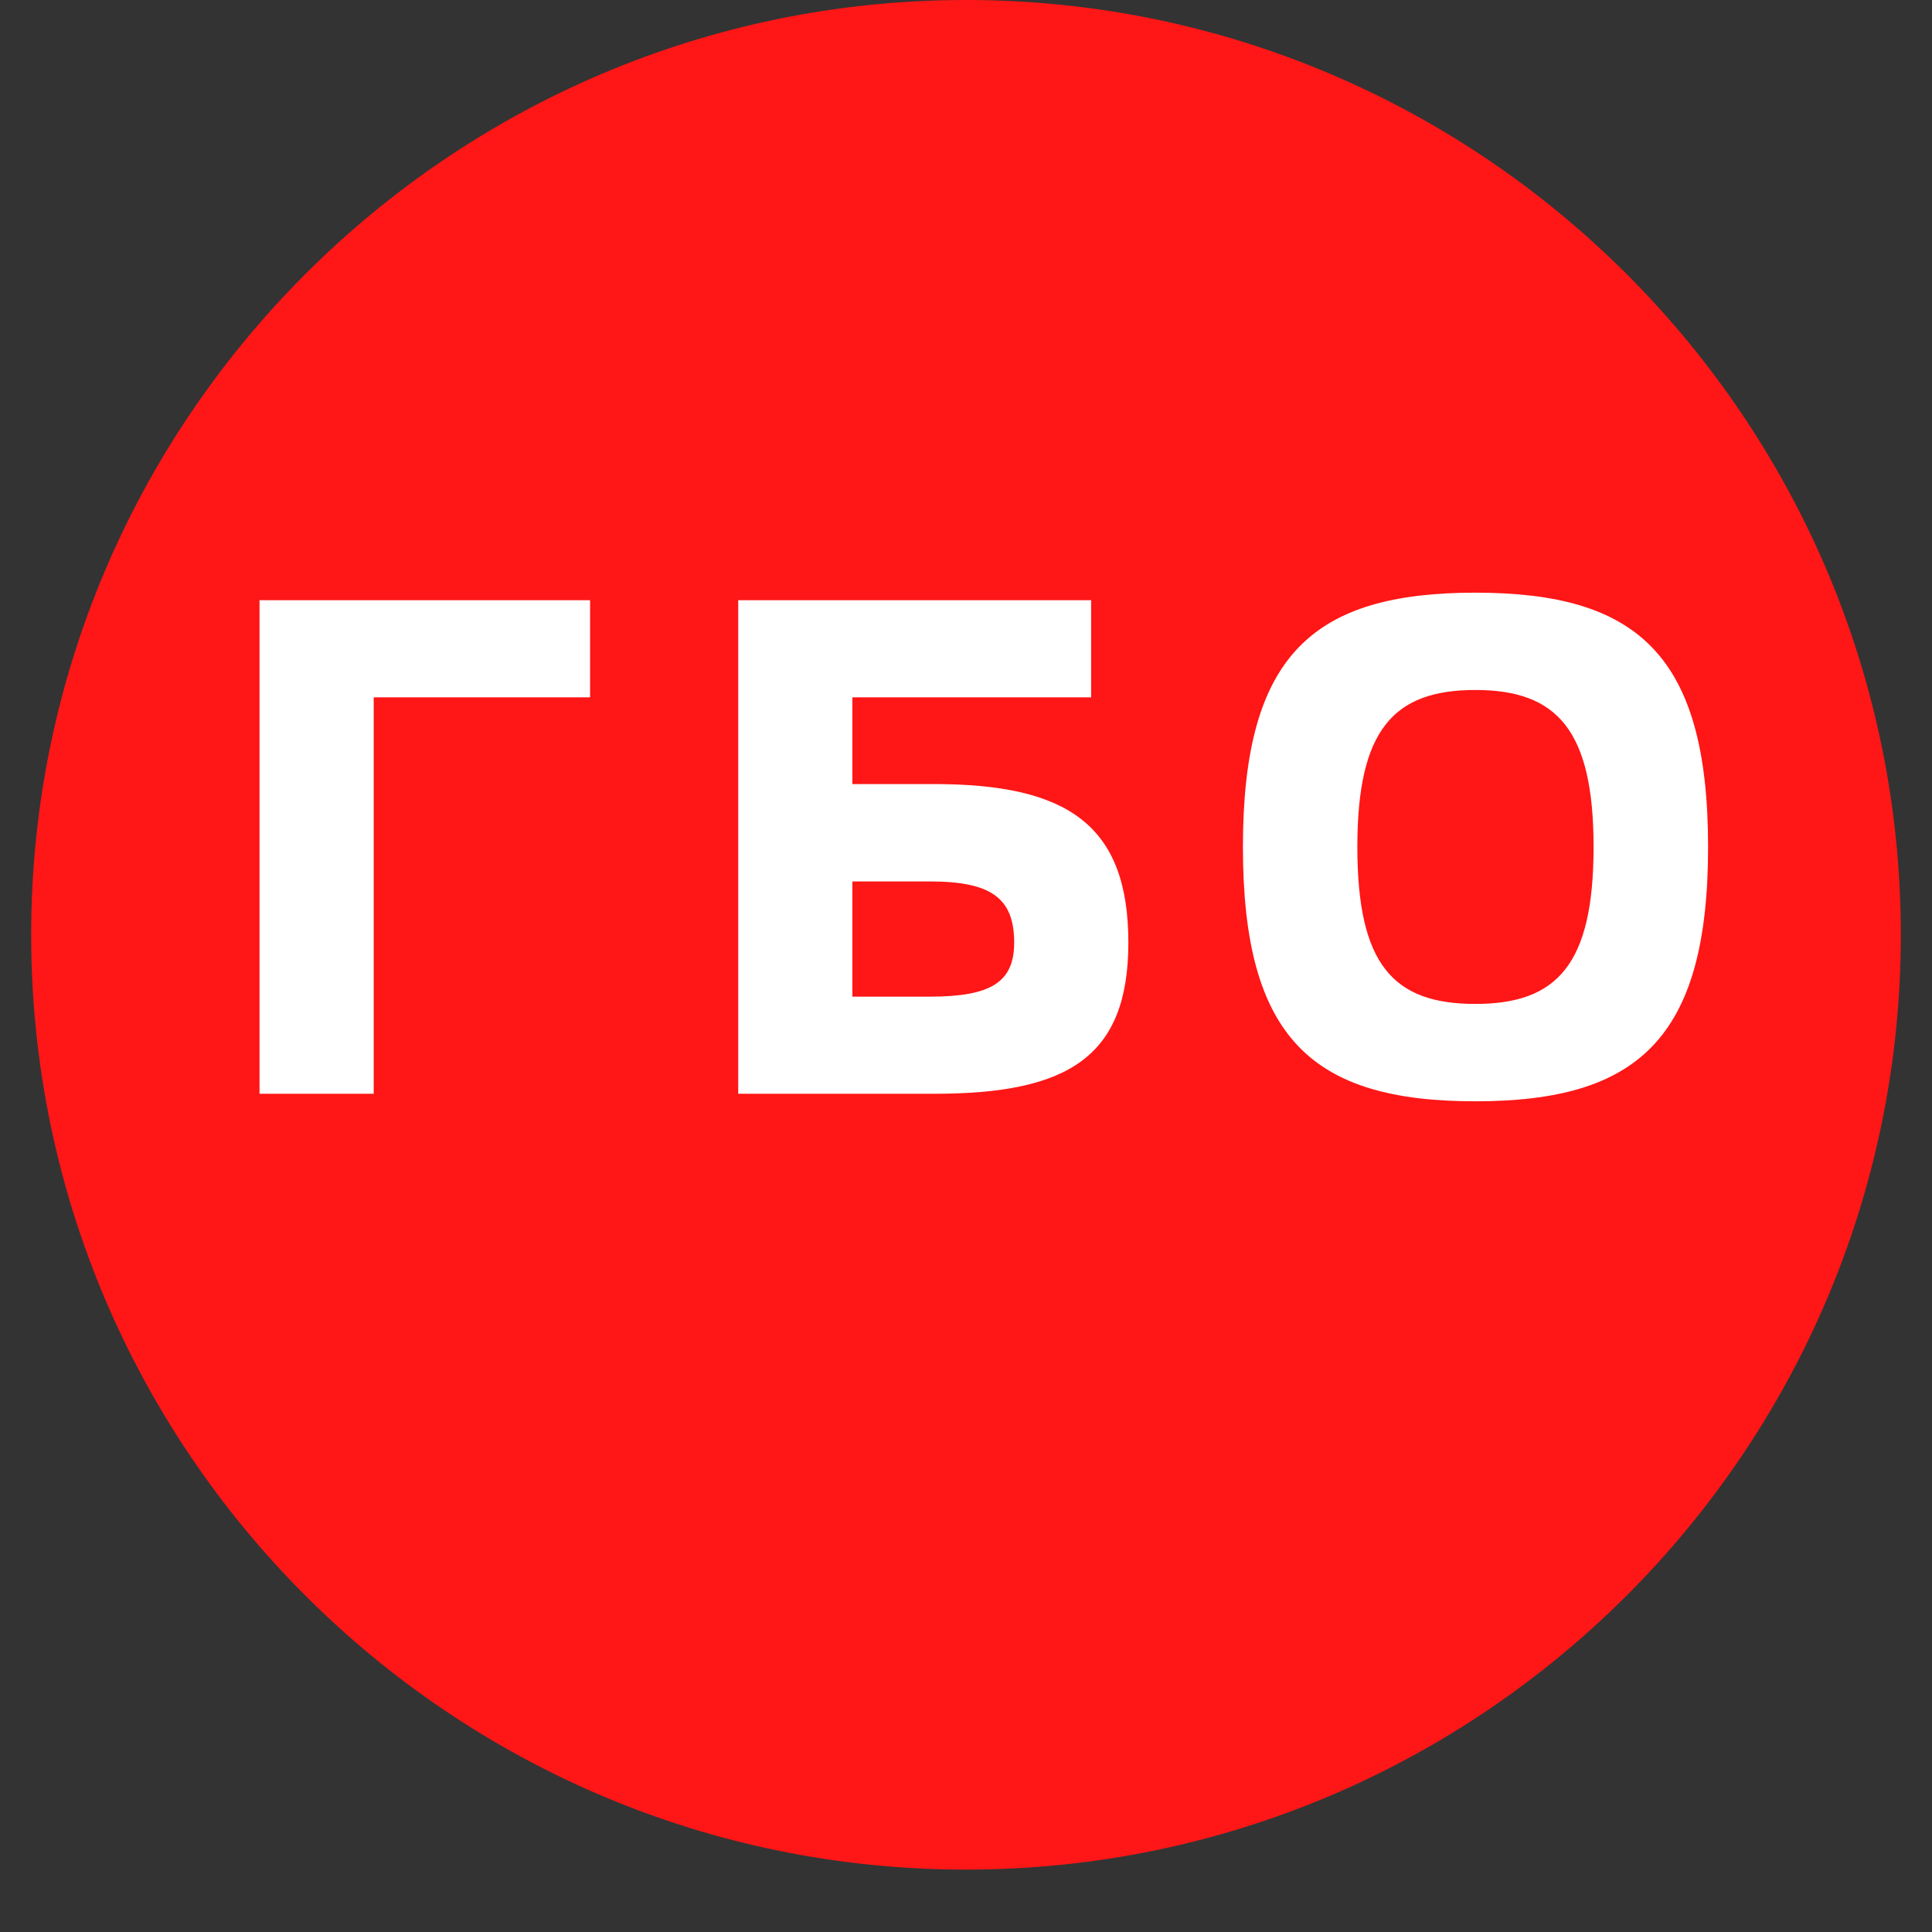
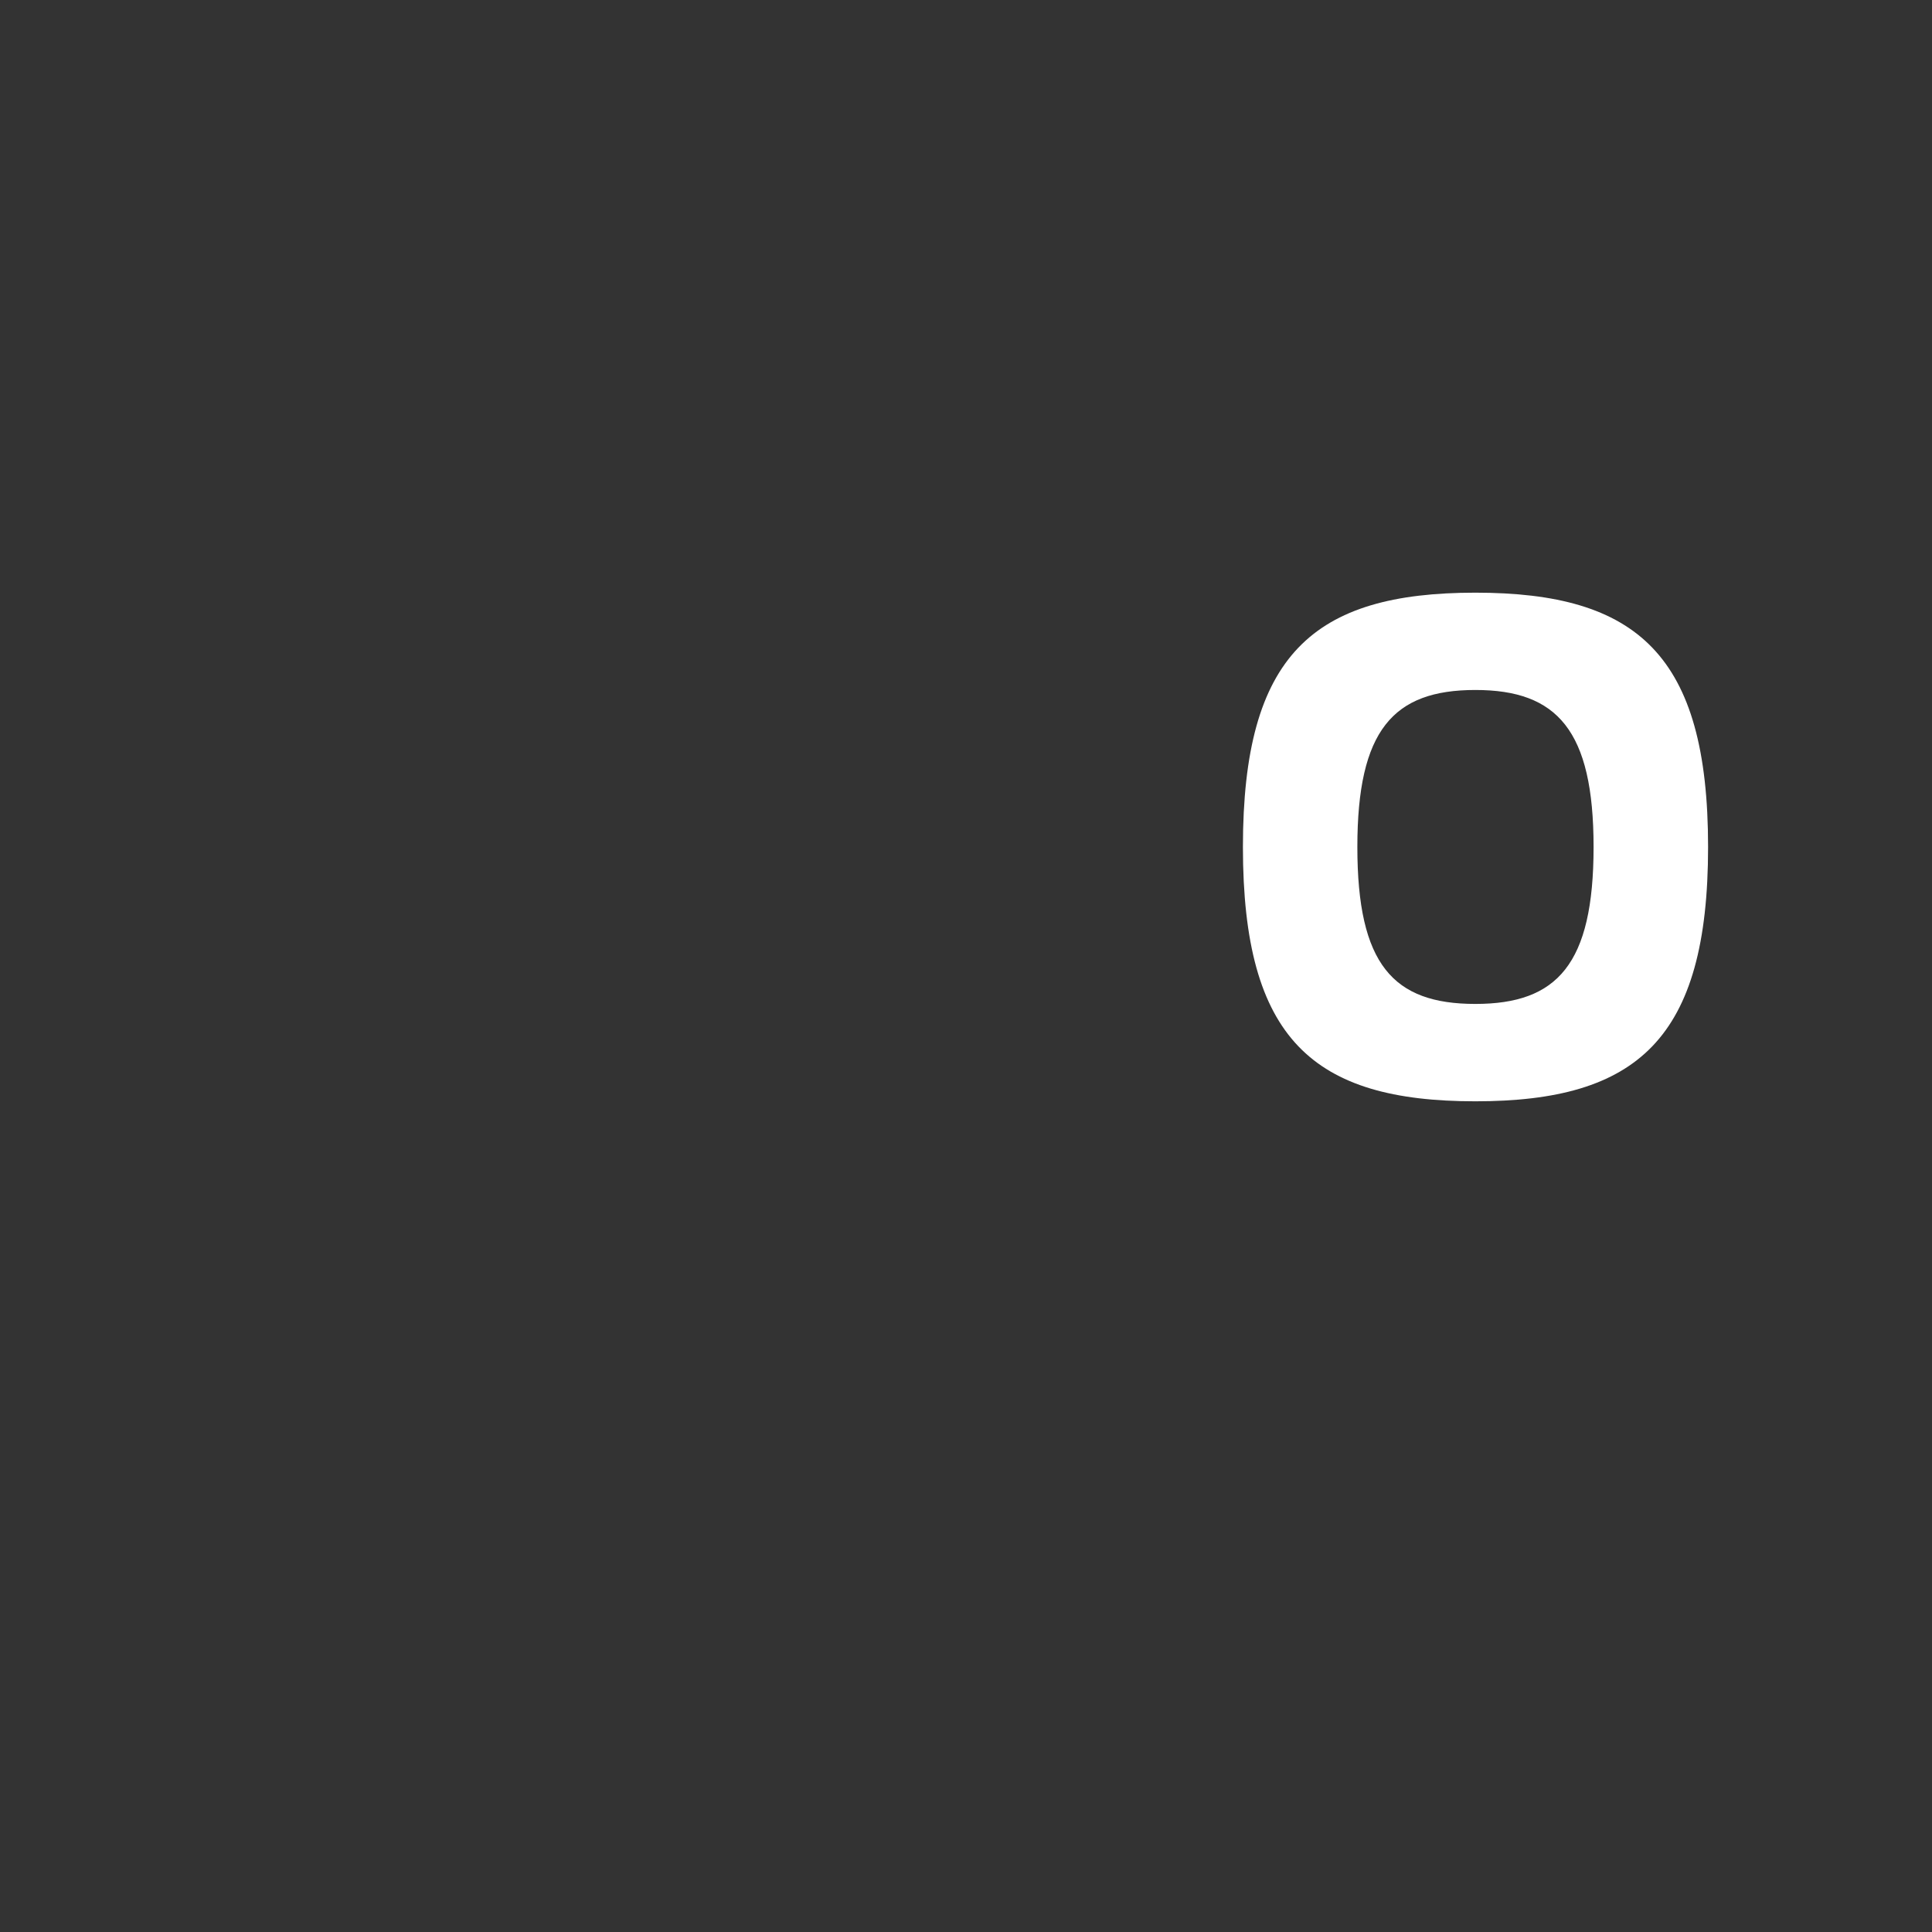
<svg xmlns="http://www.w3.org/2000/svg" xmlns:xlink="http://www.w3.org/1999/xlink" width="30pt" height="30pt" viewBox="0 0 30 30">
  <rect x="0" y="0" width="30" height="30" fill="#333333" stroke="none" />
  <defs>
    <g>
      <symbol overflow="visible" id="glyph0-0">
-         <path style="stroke:none;" d="M 2.785 -6.156 L 6.145 -6.156 L 6.145 -7.664 L 1.012 -7.664 L 1.012 0 L 2.785 0 Z M 2.785 -6.156 " />
-       </symbol>
+         </symbol>
      <symbol overflow="visible" id="glyph0-1">
-         <path style="stroke:none;" d="M 3.984 -3.297 C 4.934 -3.297 5.297 -3.043 5.297 -2.348 C 5.297 -1.73 4.934 -1.508 3.984 -1.508 L 2.785 -1.508 L 2.785 -3.297 Z M 1.012 0 L 4.055 0 C 6.133 0 7.07 -0.57 7.07 -2.348 C 7.07 -4.168 6.133 -4.809 4.055 -4.809 L 2.785 -4.809 L 2.785 -6.156 L 6.492 -6.156 L 6.492 -7.664 L 1.012 -7.664 Z M 1.012 0 " />
-       </symbol>
+         </symbol>
      <symbol overflow="visible" id="glyph0-2">
        <path style="stroke:none;" d="M 4.074 0.117 C 6.586 0.117 7.688 -0.848 7.688 -3.832 C 7.688 -6.816 6.586 -7.781 4.074 -7.781 C 1.555 -7.781 0.465 -6.816 0.465 -3.832 C 0.465 -0.848 1.555 0.117 4.074 0.117 Z M 4.074 -1.395 C 2.797 -1.395 2.242 -2.008 2.242 -3.832 C 2.242 -5.645 2.797 -6.27 4.074 -6.27 C 5.344 -6.27 5.91 -5.645 5.91 -3.832 C 5.91 -2.008 5.344 -1.395 4.074 -1.395 Z M 4.074 -1.395 " />
      </symbol>
    </g>
    <clipPath id="clip1">
      <path d="M 0.484 0 L 29.516 0 L 29.516 29.031 L 0.484 29.031 Z M 0.484 0 " />
    </clipPath>
  </defs>
  <g id="surface1">
    <g clip-path="url(#clip1)" clip-rule="nonzero">
-       <path style=" stroke:none;fill-rule:nonzero;fill:rgb(100%,8.629%,8.629%);fill-opacity:1;" d="M 15 0 C 6.996 0 0.484 6.512 0.484 14.516 C 0.484 22.52 6.996 29.031 15 29.031 C 23.004 29.031 29.516 22.52 29.516 14.516 C 29.516 6.512 23.004 0 15 0 Z M 15 0 " />
-     </g>
+       </g>
    <g style="fill:rgb(100%,100%,100%);fill-opacity:1;">
      <use xlink:href="#glyph0-0" x="3.018" y="16.984" />
    </g>
    <g style="fill:rgb(100%,100%,100%);fill-opacity:1;">
      <use xlink:href="#glyph0-1" x="10.451" y="16.984" />
    </g>
    <g style="fill:rgb(100%,100%,100%);fill-opacity:1;">
      <use xlink:href="#glyph0-2" x="18.835" y="16.984" />
    </g>
  </g>
</svg>